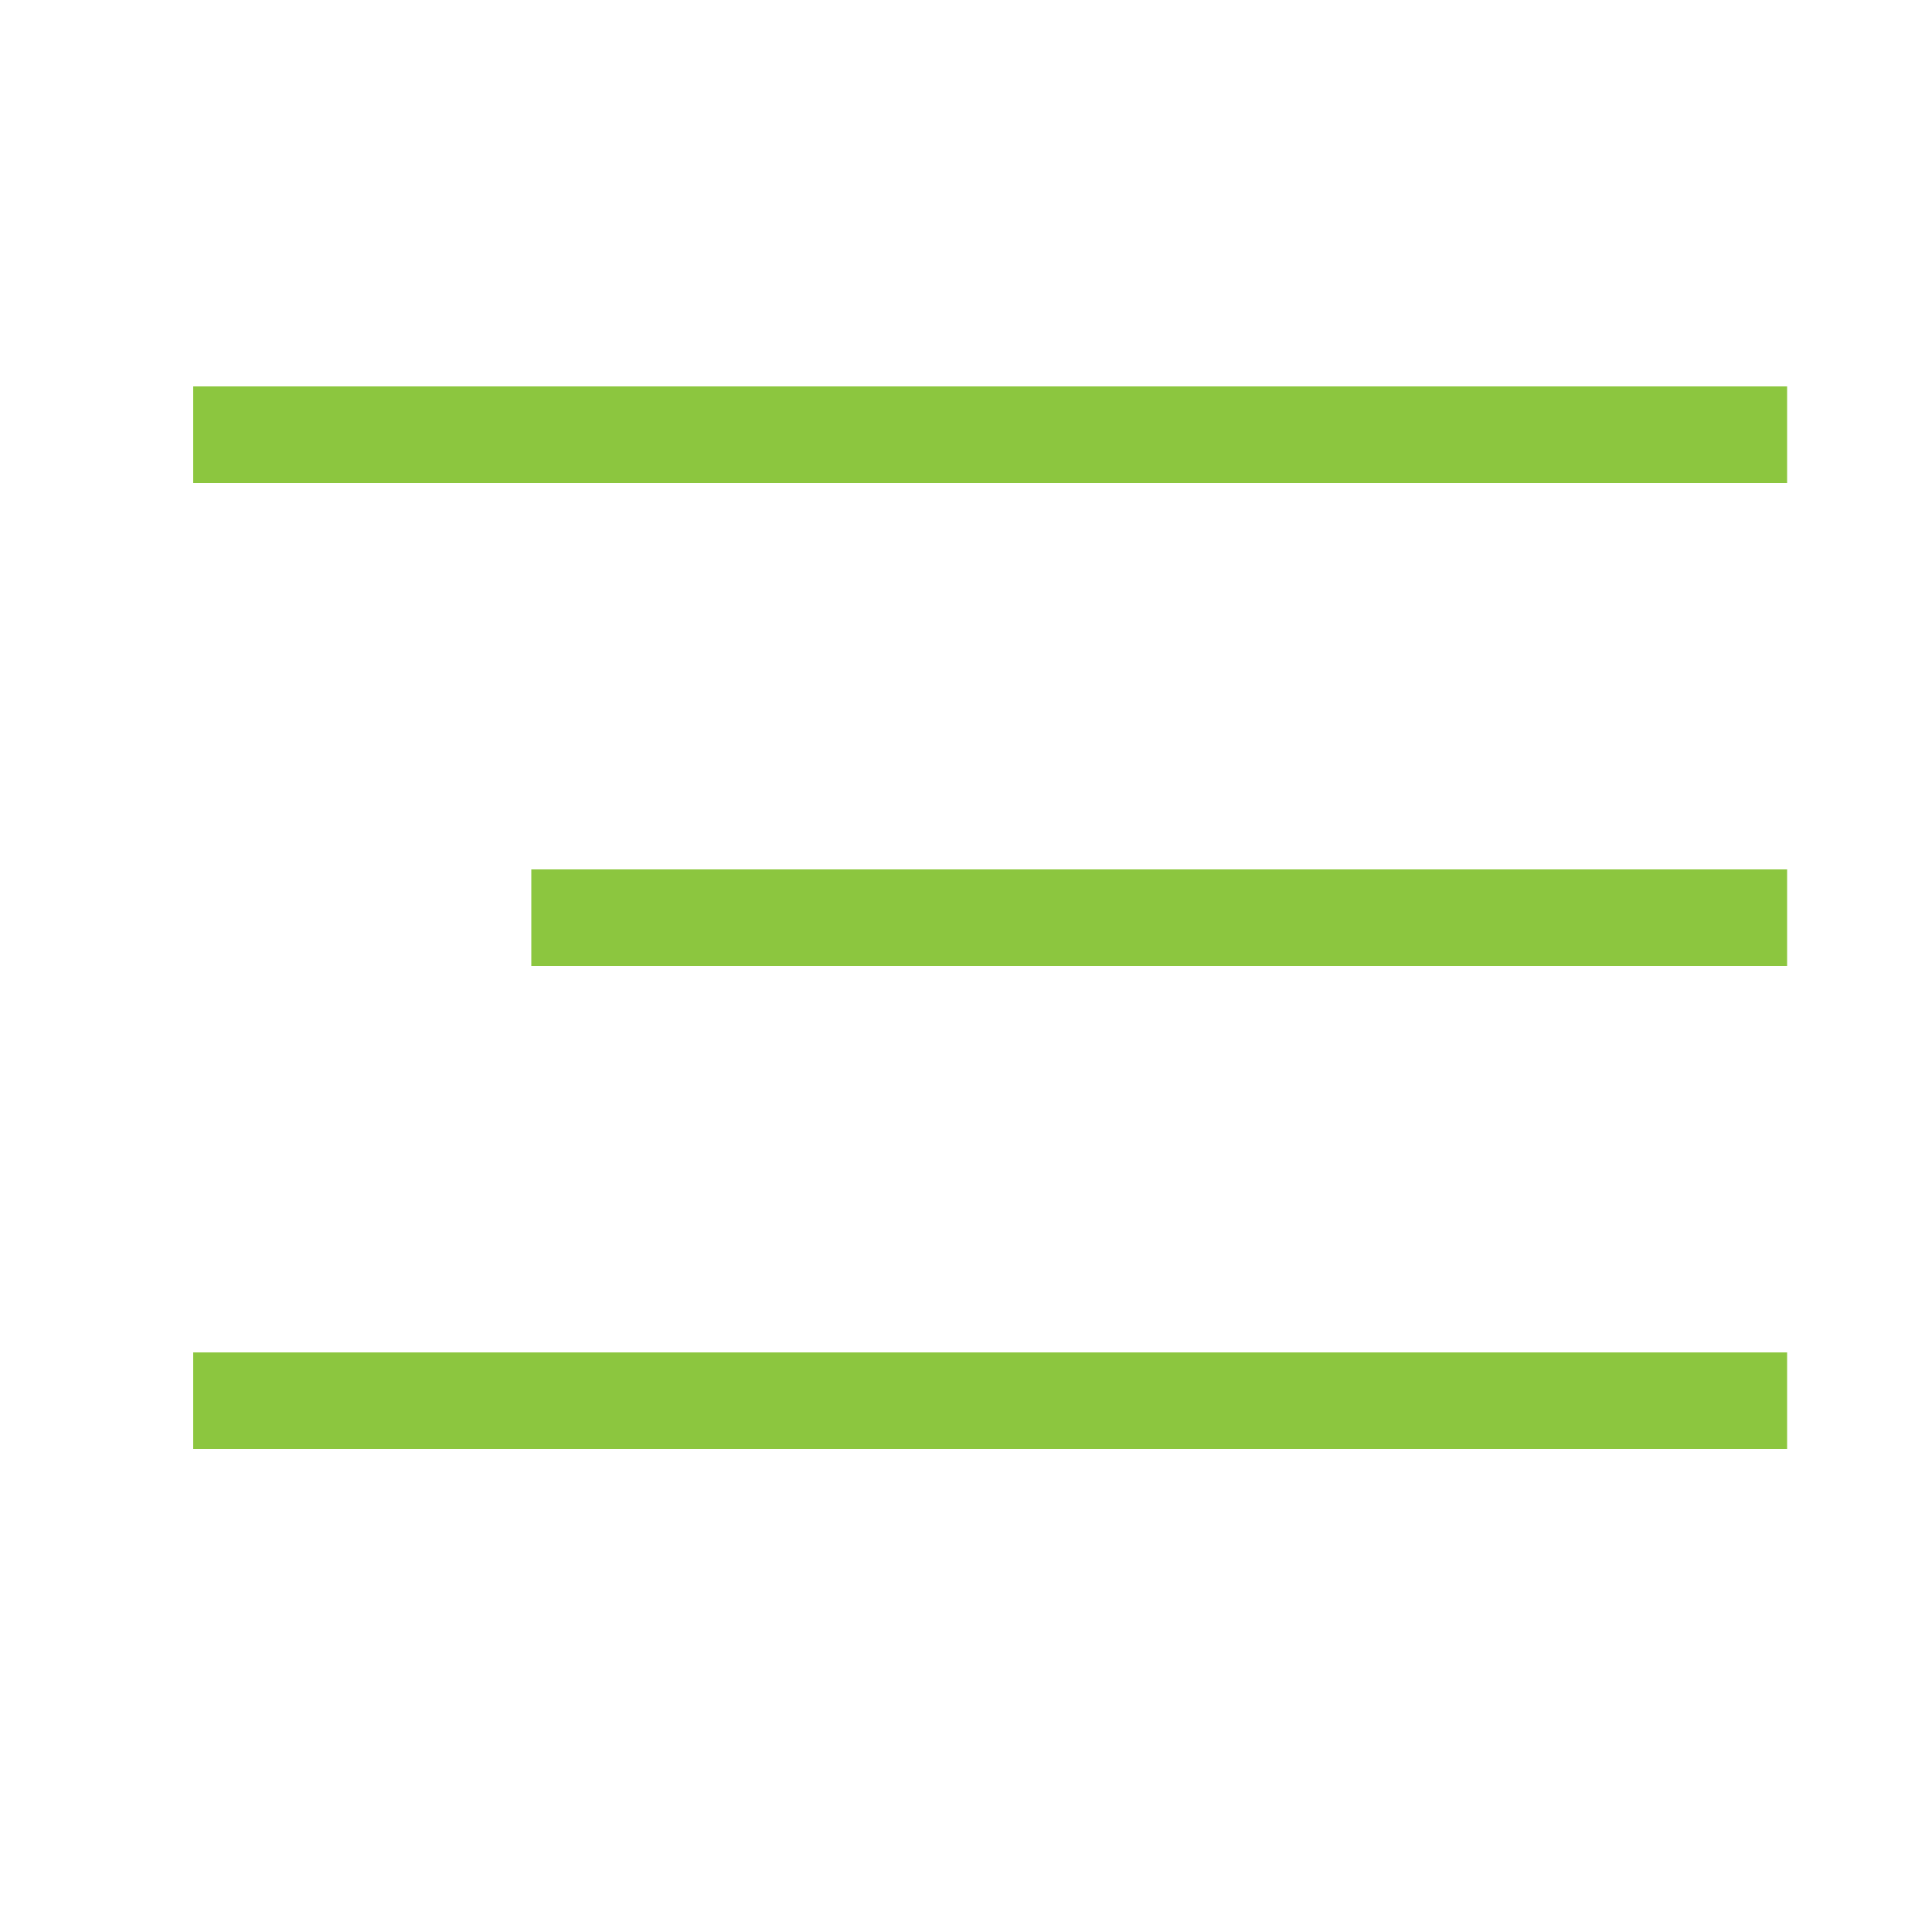
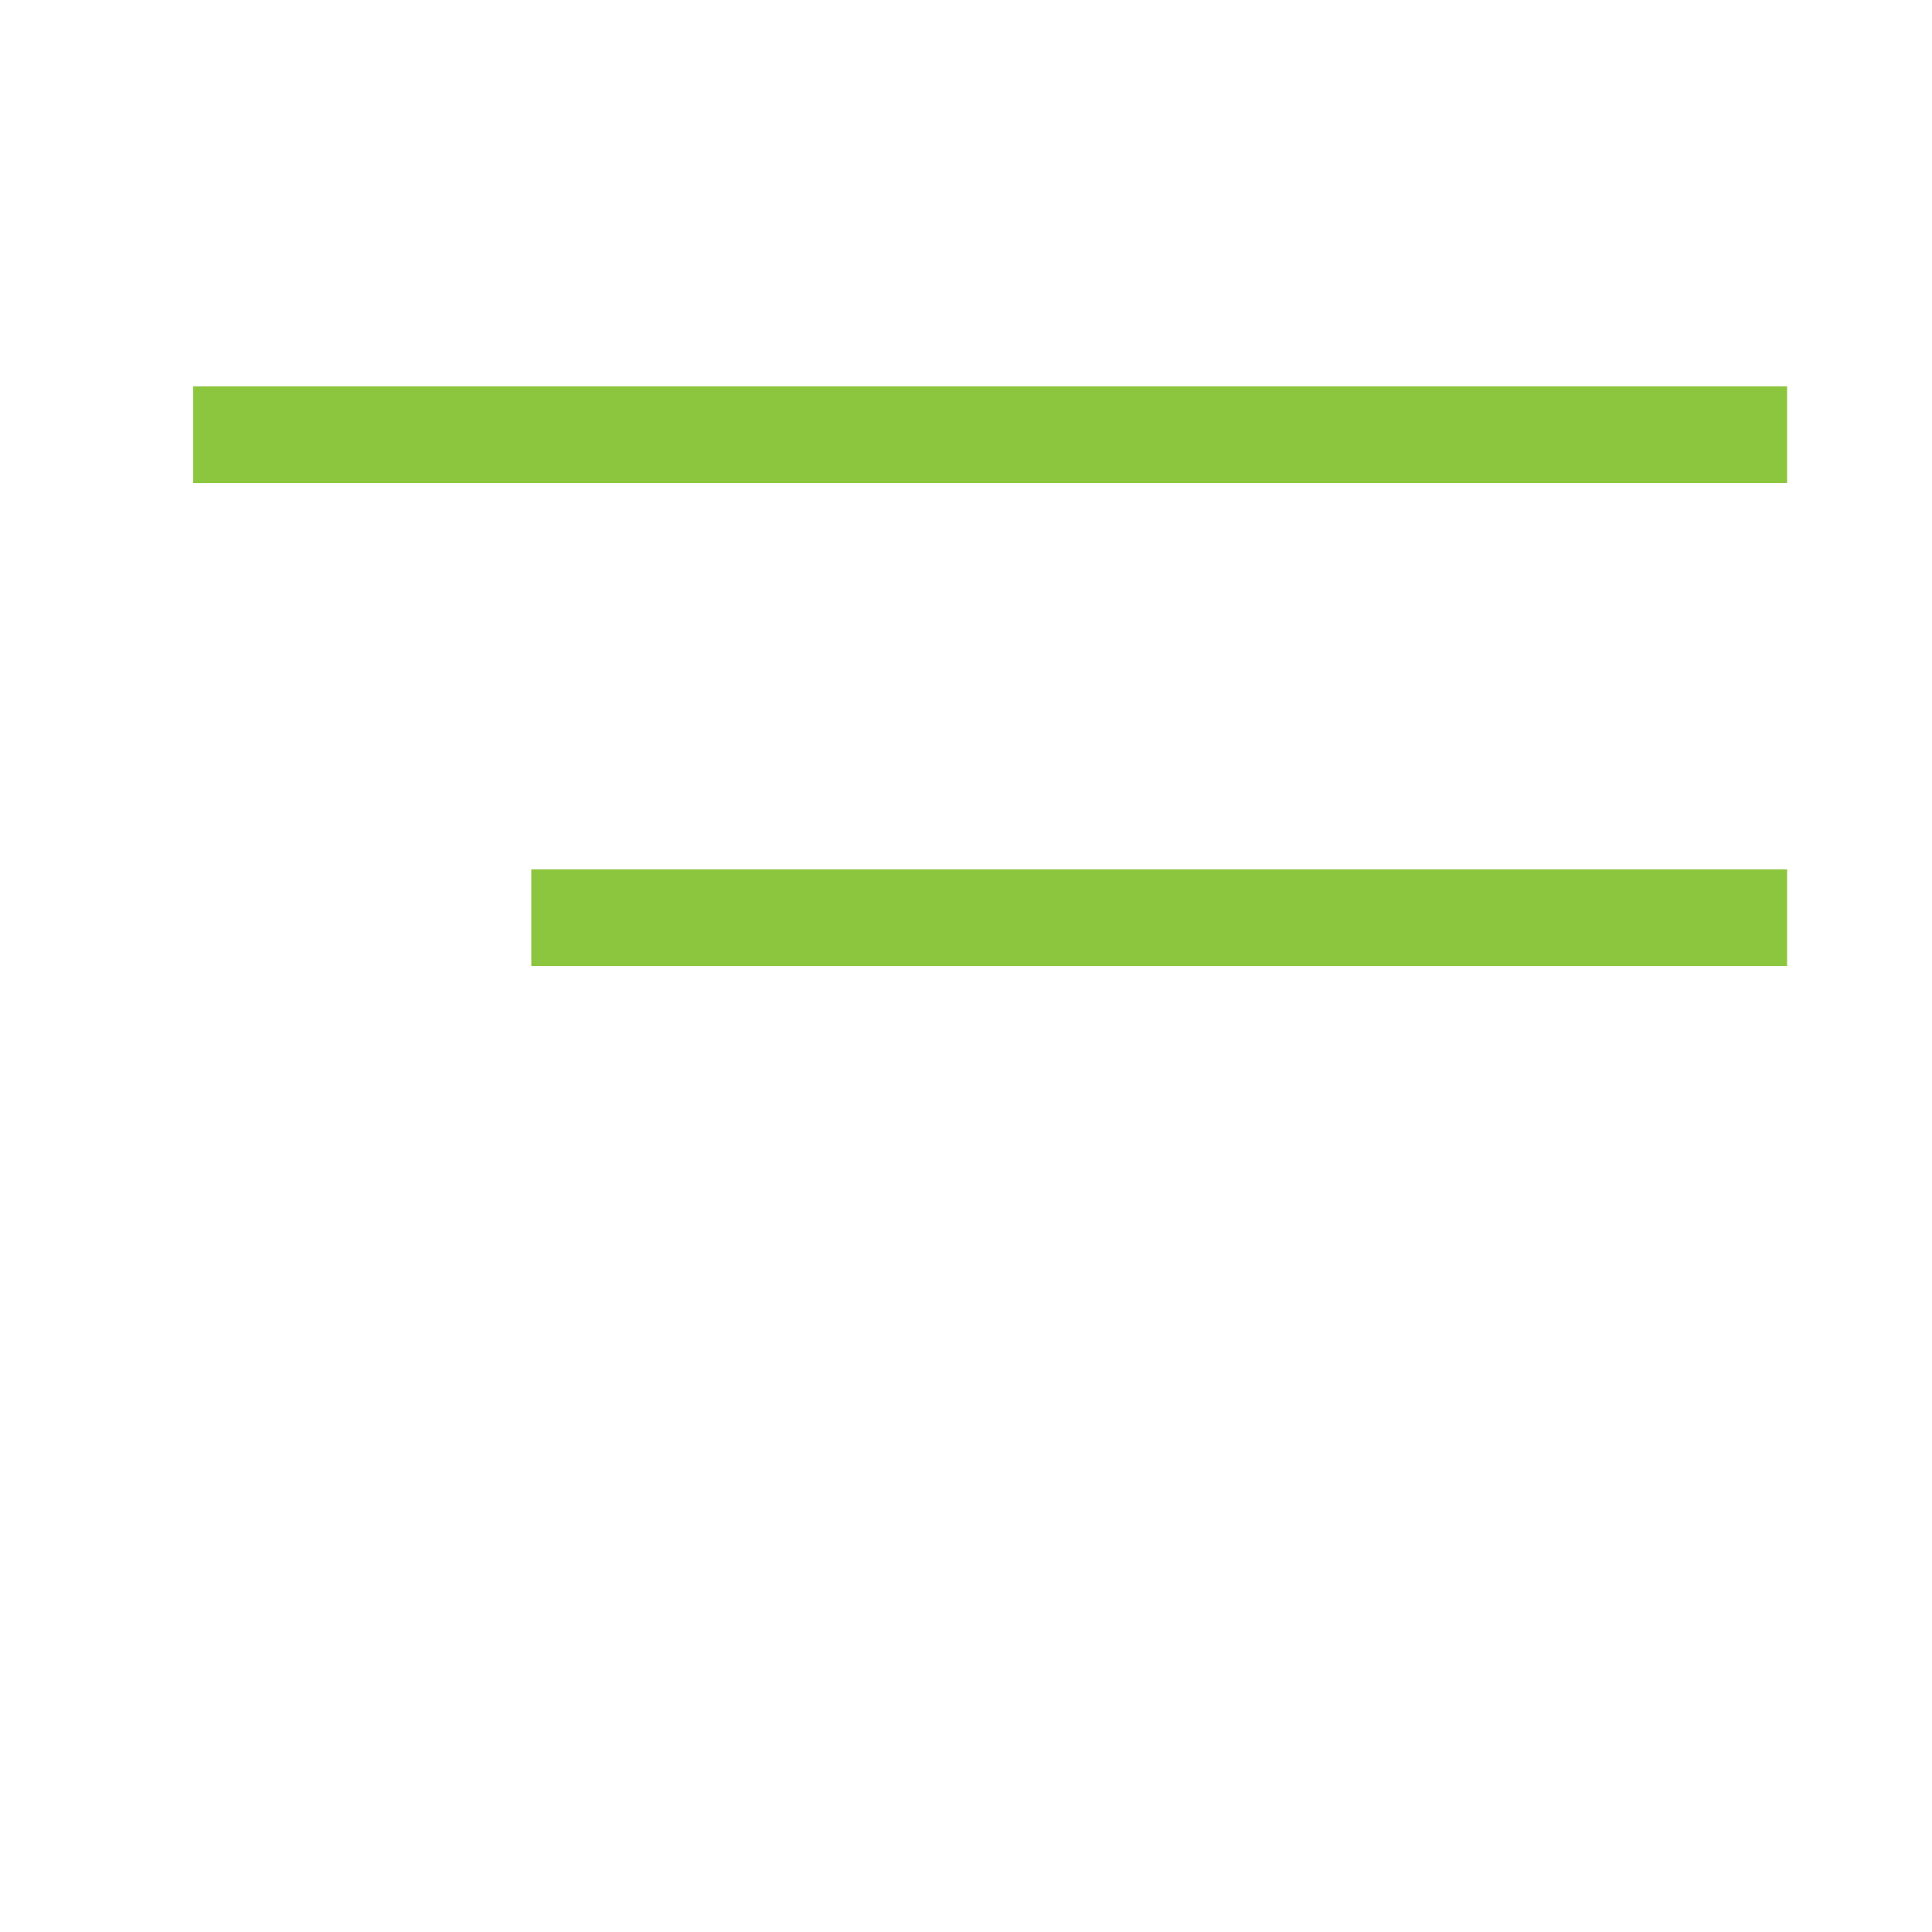
<svg xmlns="http://www.w3.org/2000/svg" width="40" height="40" viewBox="0 0 40 40" fill="none">
  <line x1="11" y1="19" x2="37" y2="19" stroke="#8CC63F" stroke-width="2" />
  <line x1="4" y1="9" x2="37" y2="9" stroke="#8CC63F" stroke-width="2" />
-   <line x1="4" y1="29" x2="37" y2="29" stroke="#8CC63F" stroke-width="2" />
</svg>